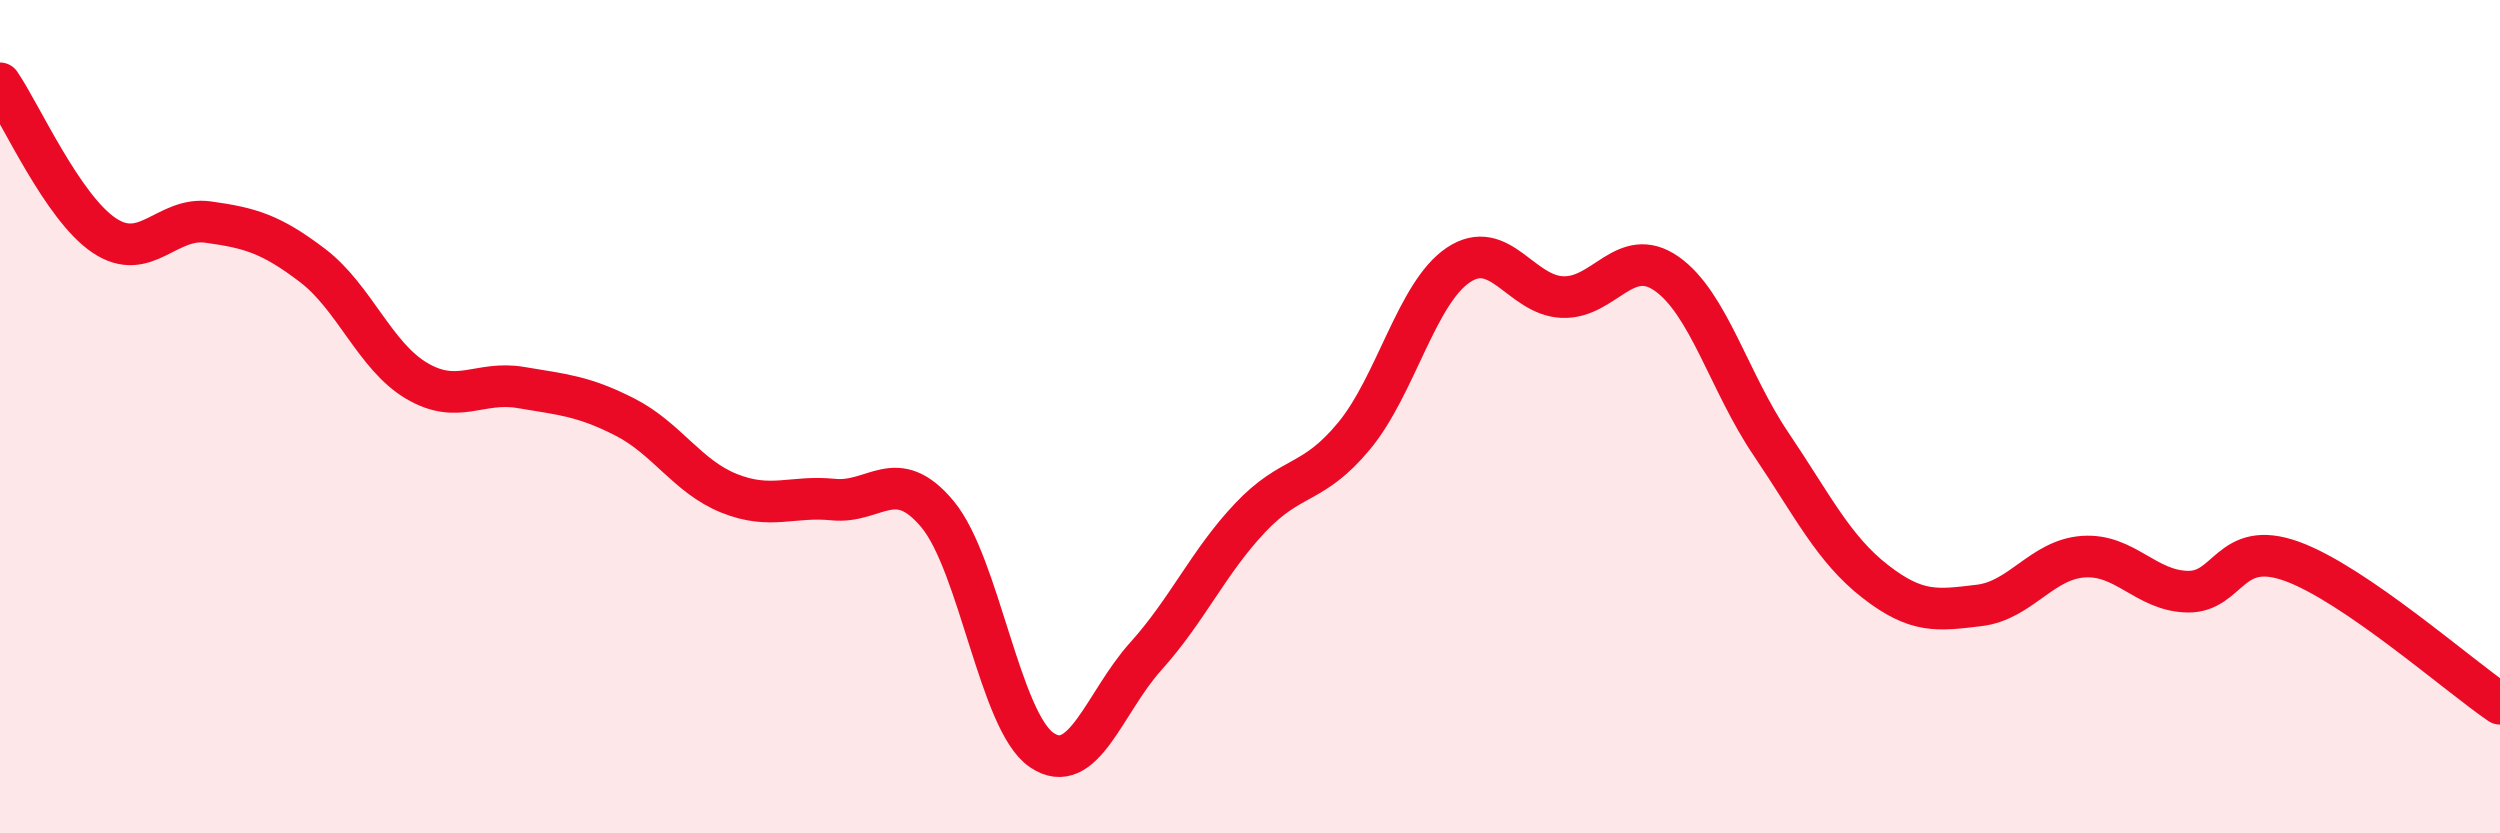
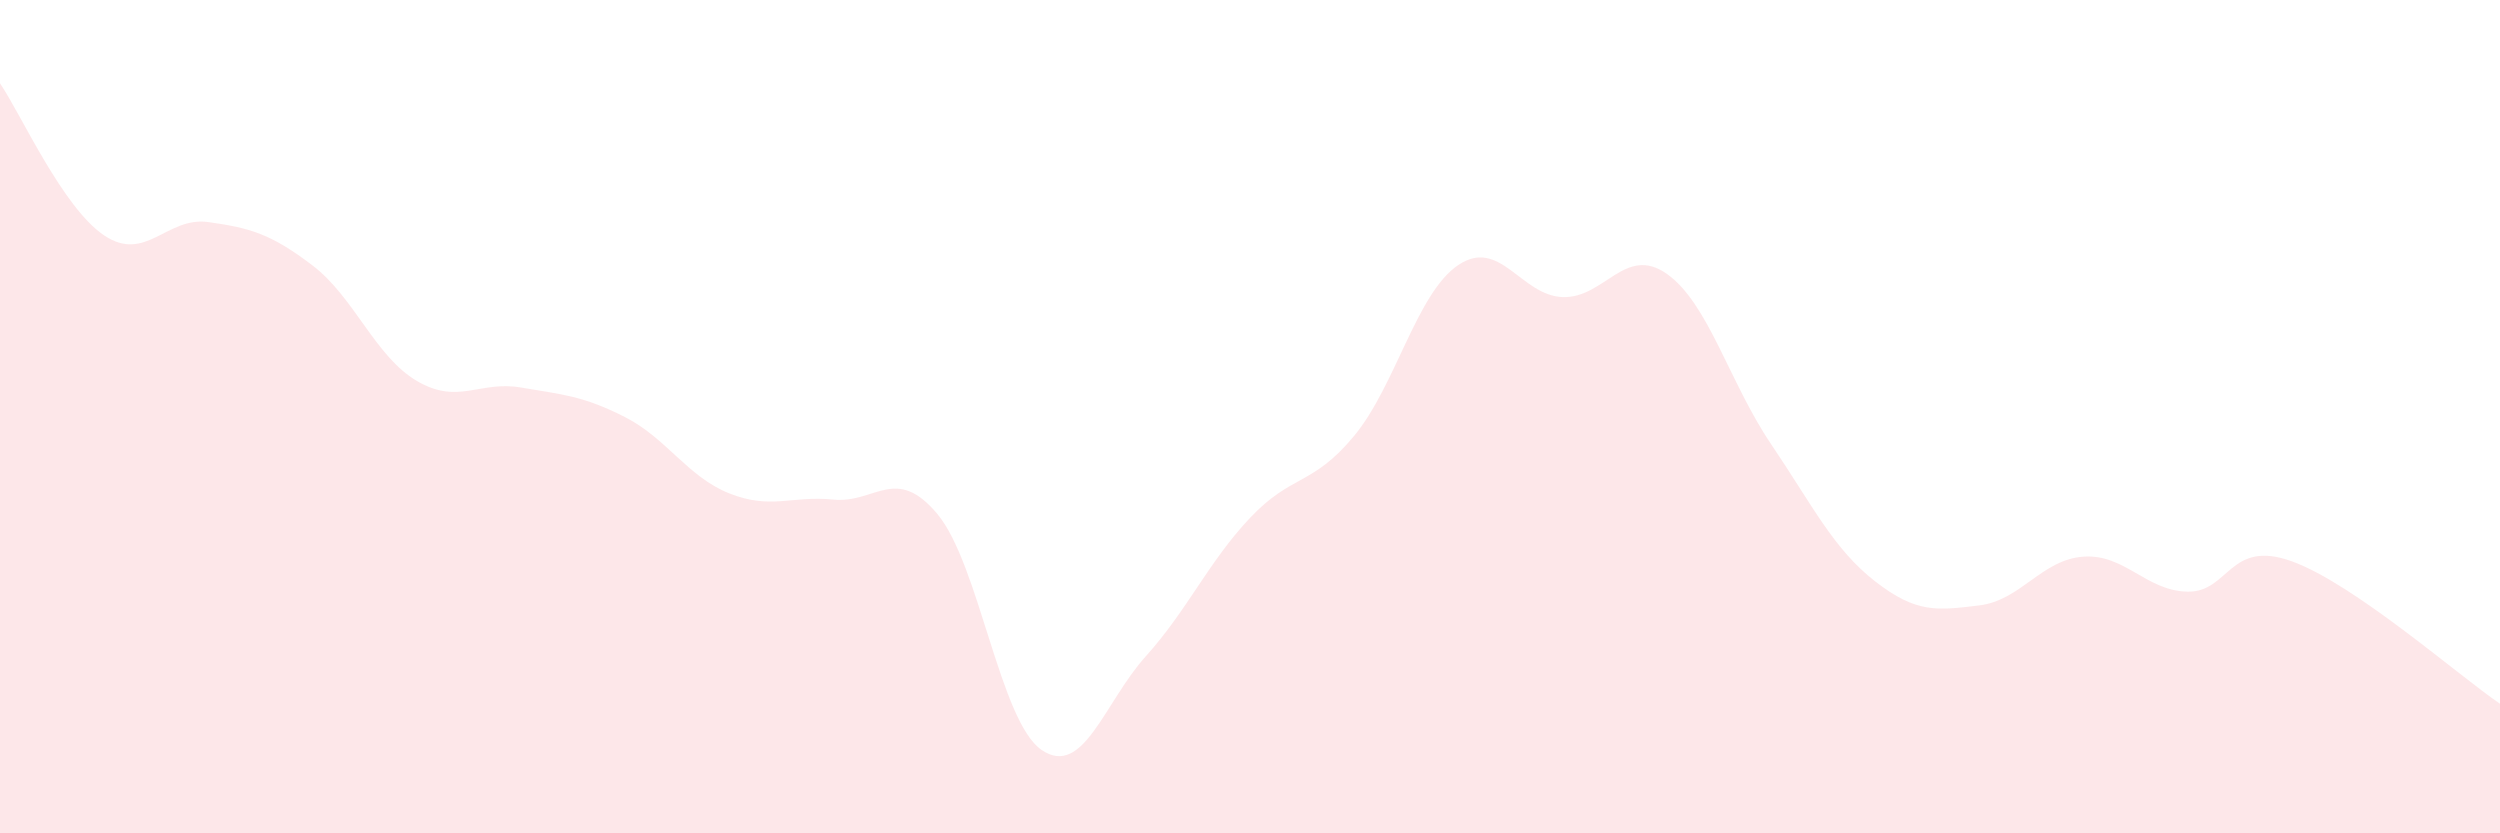
<svg xmlns="http://www.w3.org/2000/svg" width="60" height="20" viewBox="0 0 60 20">
  <path d="M 0,2 C 0.5,2.73 1.5,4.98 2.5,5.65 C 3.5,6.32 4,5.19 5,5.33 C 6,5.47 6.5,5.61 7.5,6.37 C 8.5,7.13 9,8.55 10,9.14 C 11,9.73 11.5,9.13 12.5,9.3 C 13.5,9.47 14,9.5 15,10.01 C 16,10.52 16.5,11.44 17.5,11.84 C 18.5,12.24 19,11.89 20,11.99 C 21,12.09 21.5,11.14 22.5,12.34 C 23.5,13.54 24,17.32 25,18 C 26,18.68 26.5,16.86 27.5,15.75 C 28.5,14.64 29,13.49 30,12.43 C 31,11.37 31.5,11.67 32.5,10.46 C 33.5,9.25 34,7.03 35,6.36 C 36,5.69 36.5,7.09 37.5,7.13 C 38.5,7.17 39,5.87 40,6.57 C 41,7.27 41.5,9.17 42.5,10.65 C 43.5,12.13 44,13.17 45,13.95 C 46,14.73 46.5,14.65 47.5,14.53 C 48.5,14.41 49,13.43 50,13.36 C 51,13.29 51.5,14.18 52.5,14.2 C 53.5,14.22 53.5,12.93 55,13.47 C 56.5,14.01 59,16.21 60,16.89L60 20L0 20Z" fill="#EB0A25" opacity="0.1" stroke-linecap="round" stroke-linejoin="round" />
-   <path d="M 0,2 C 0.5,2.73 1.5,4.98 2.5,5.65 C 3.5,6.32 4,5.19 5,5.33 C 6,5.47 6.5,5.61 7.5,6.37 C 8.5,7.13 9,8.55 10,9.14 C 11,9.73 11.5,9.13 12.5,9.3 C 13.5,9.47 14,9.5 15,10.01 C 16,10.52 16.5,11.44 17.5,11.84 C 18.5,12.24 19,11.89 20,11.99 C 21,12.09 21.5,11.14 22.5,12.34 C 23.5,13.54 24,17.32 25,18 C 26,18.68 26.5,16.86 27.5,15.75 C 28.5,14.64 29,13.49 30,12.43 C 31,11.37 31.5,11.67 32.5,10.46 C 33.5,9.25 34,7.03 35,6.36 C 36,5.69 36.5,7.09 37.5,7.13 C 38.5,7.17 39,5.87 40,6.57 C 41,7.27 41.5,9.17 42.5,10.65 C 43.5,12.13 44,13.17 45,13.95 C 46,14.73 46.5,14.65 47.5,14.53 C 48.5,14.41 49,13.43 50,13.36 C 51,13.29 51.5,14.18 52.5,14.2 C 53.5,14.22 53.5,12.93 55,13.47 C 56.5,14.01 59,16.21 60,16.89" stroke="#EB0A25" stroke-width="1" fill="none" stroke-linecap="round" stroke-linejoin="round" />
</svg>